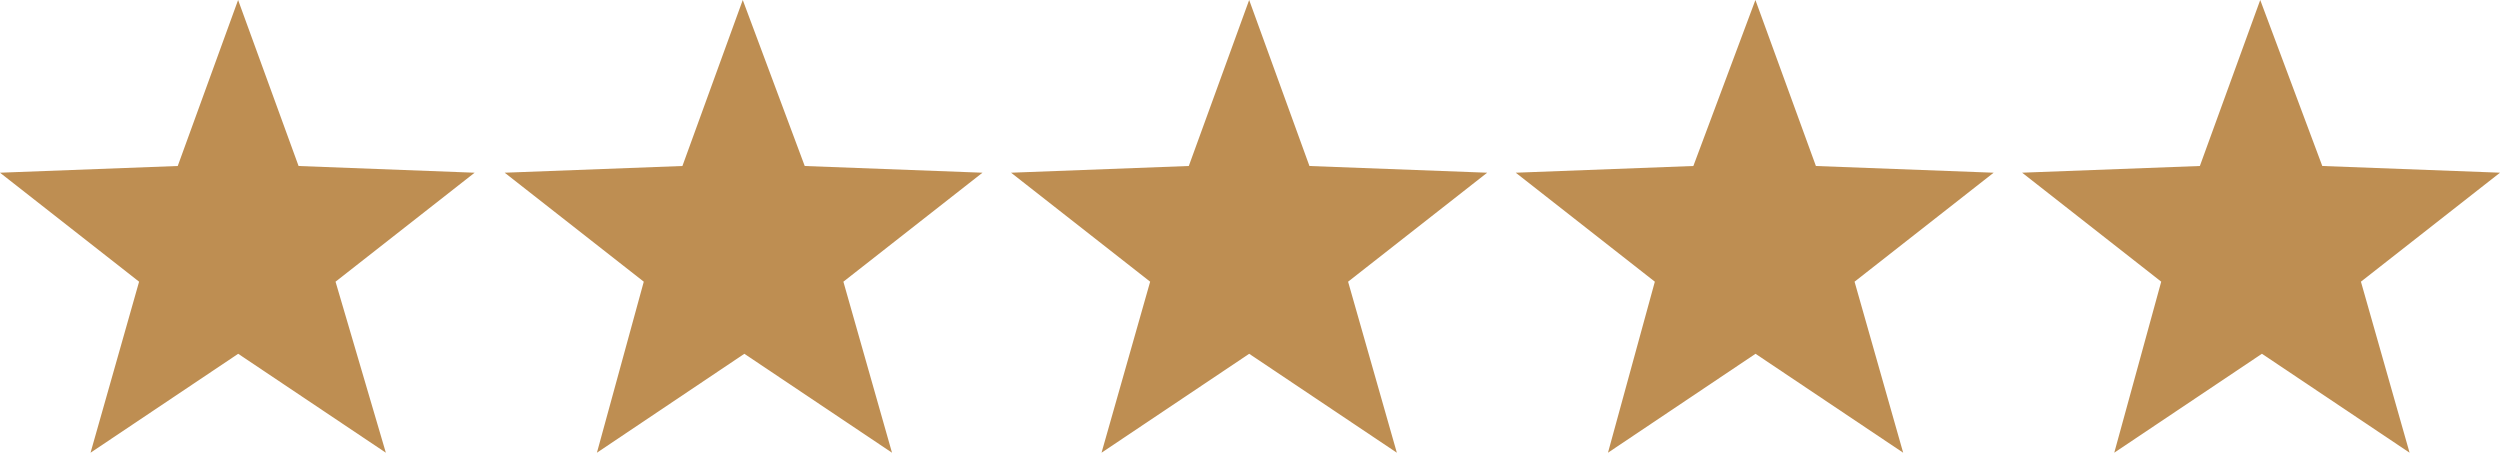
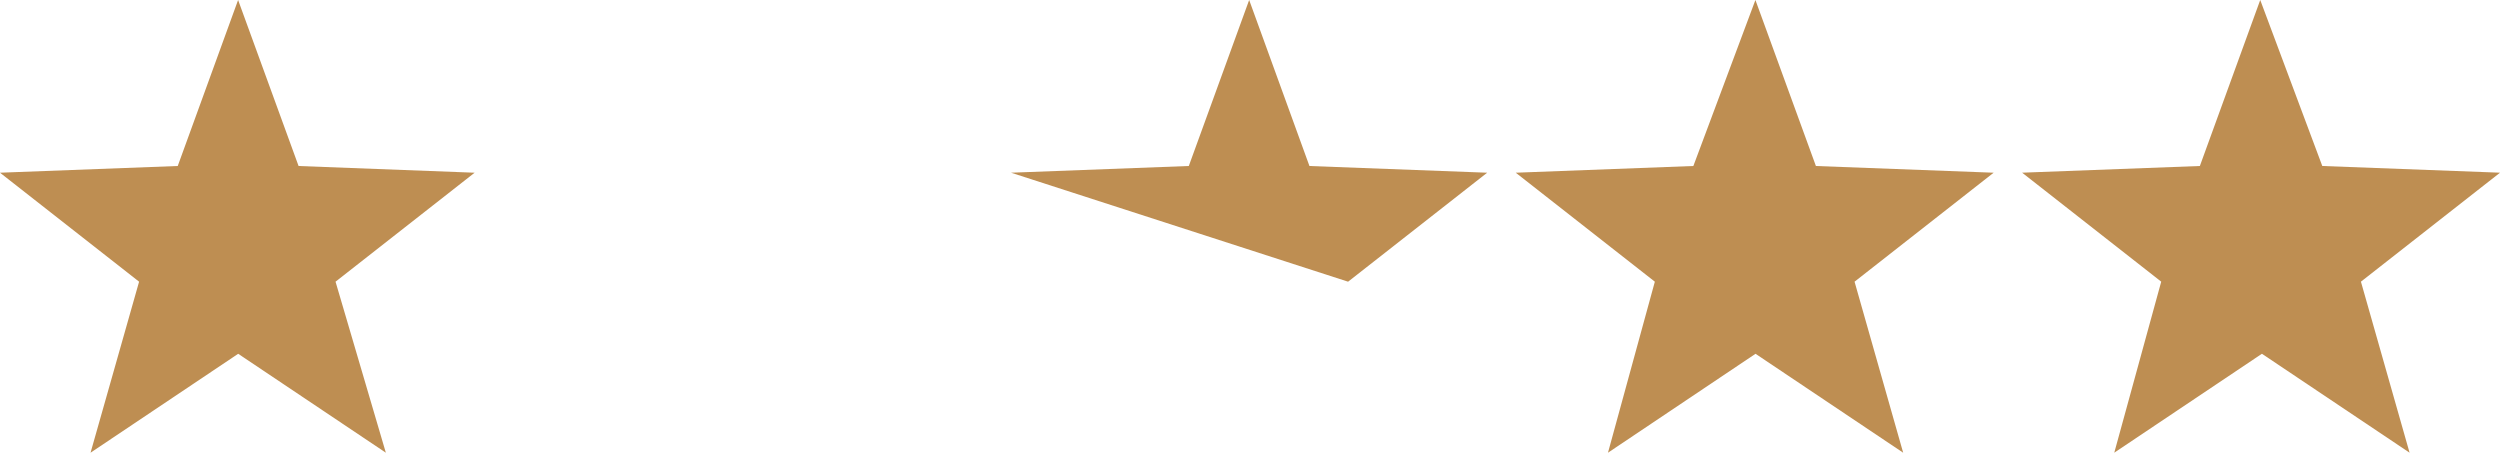
<svg xmlns="http://www.w3.org/2000/svg" width="116.83" height="21.156" viewBox="0 0 116.83 21.156">
  <path d="M11.127,0,8.306,7.757,0,8.071l6.5,5.093L4.231,21.156l6.9-4.623,6.9,4.623-2.351-7.992,6.5-5.093-8.227-.313Z" transform="translate(0)" fill="#be8e52" />
-   <path d="M41.226,0,38.406,7.757,30.1,8.071l6.5,5.093L34.41,21.156,41.3,16.533l6.9,4.623-2.272-7.992,6.5-5.093-8.306-.313Z" transform="translate(-6.515)" fill="#be8e52" />
-   <path d="M71.427,0,68.606,7.757,60.3,8.071l6.5,5.093-2.272,7.992,6.9-4.623,6.9,4.623L76.05,13.164l6.5-5.093-8.306-.313Z" transform="translate(-13.051)" fill="#be8e52" />
+   <path d="M71.427,0,68.606,7.757,60.3,8.071L76.05,13.164l6.5-5.093-8.306-.313Z" transform="translate(-13.051)" fill="#be8e52" />
  <path d="M101.6,0l-2.9,7.757L90.4,8.071l6.5,5.093L94.71,21.156l6.895-4.623,6.9,4.623-2.272-7.992,6.5-5.093-8.306-.313Z" transform="translate(-19.566)" fill="#be8e52" />
  <path d="M131.727,0l-2.821,7.757-8.306.313,6.5,5.093-2.194,7.992,6.9-4.623,6.9,4.623-2.273-7.992,6.5-5.093-8.306-.313Z" transform="translate(-26.102)" fill="#be8e52" />
</svg>